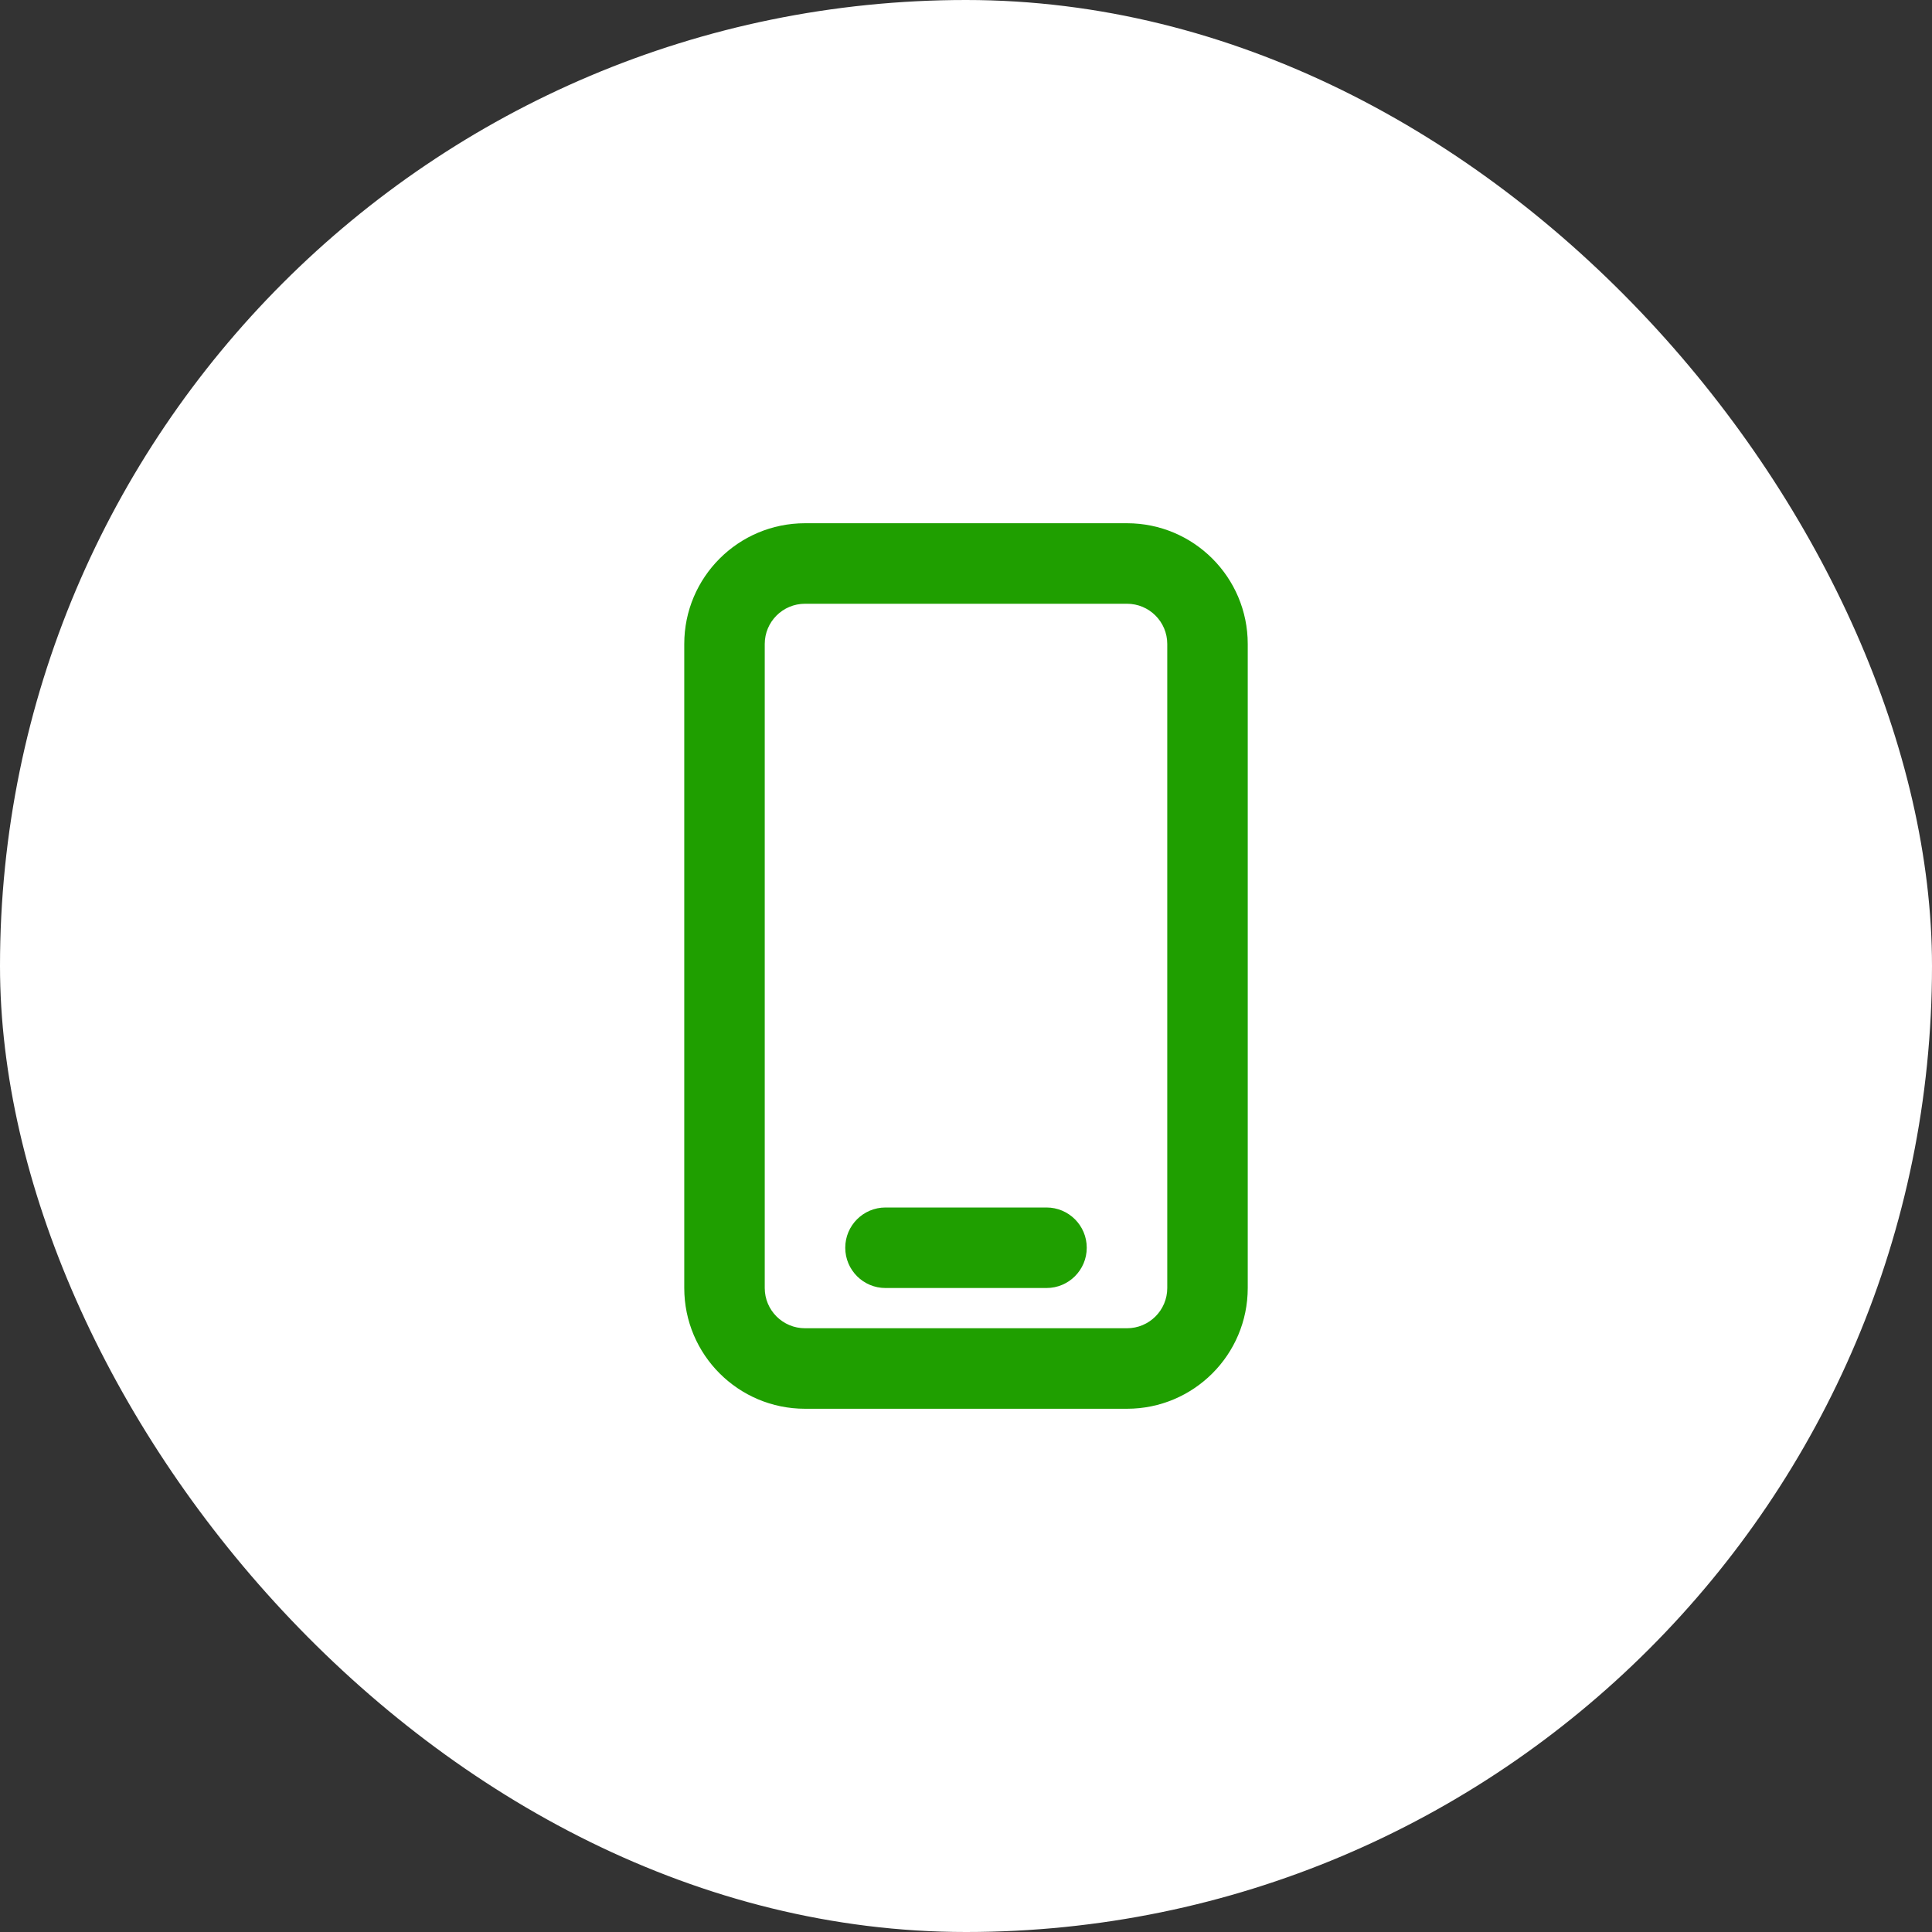
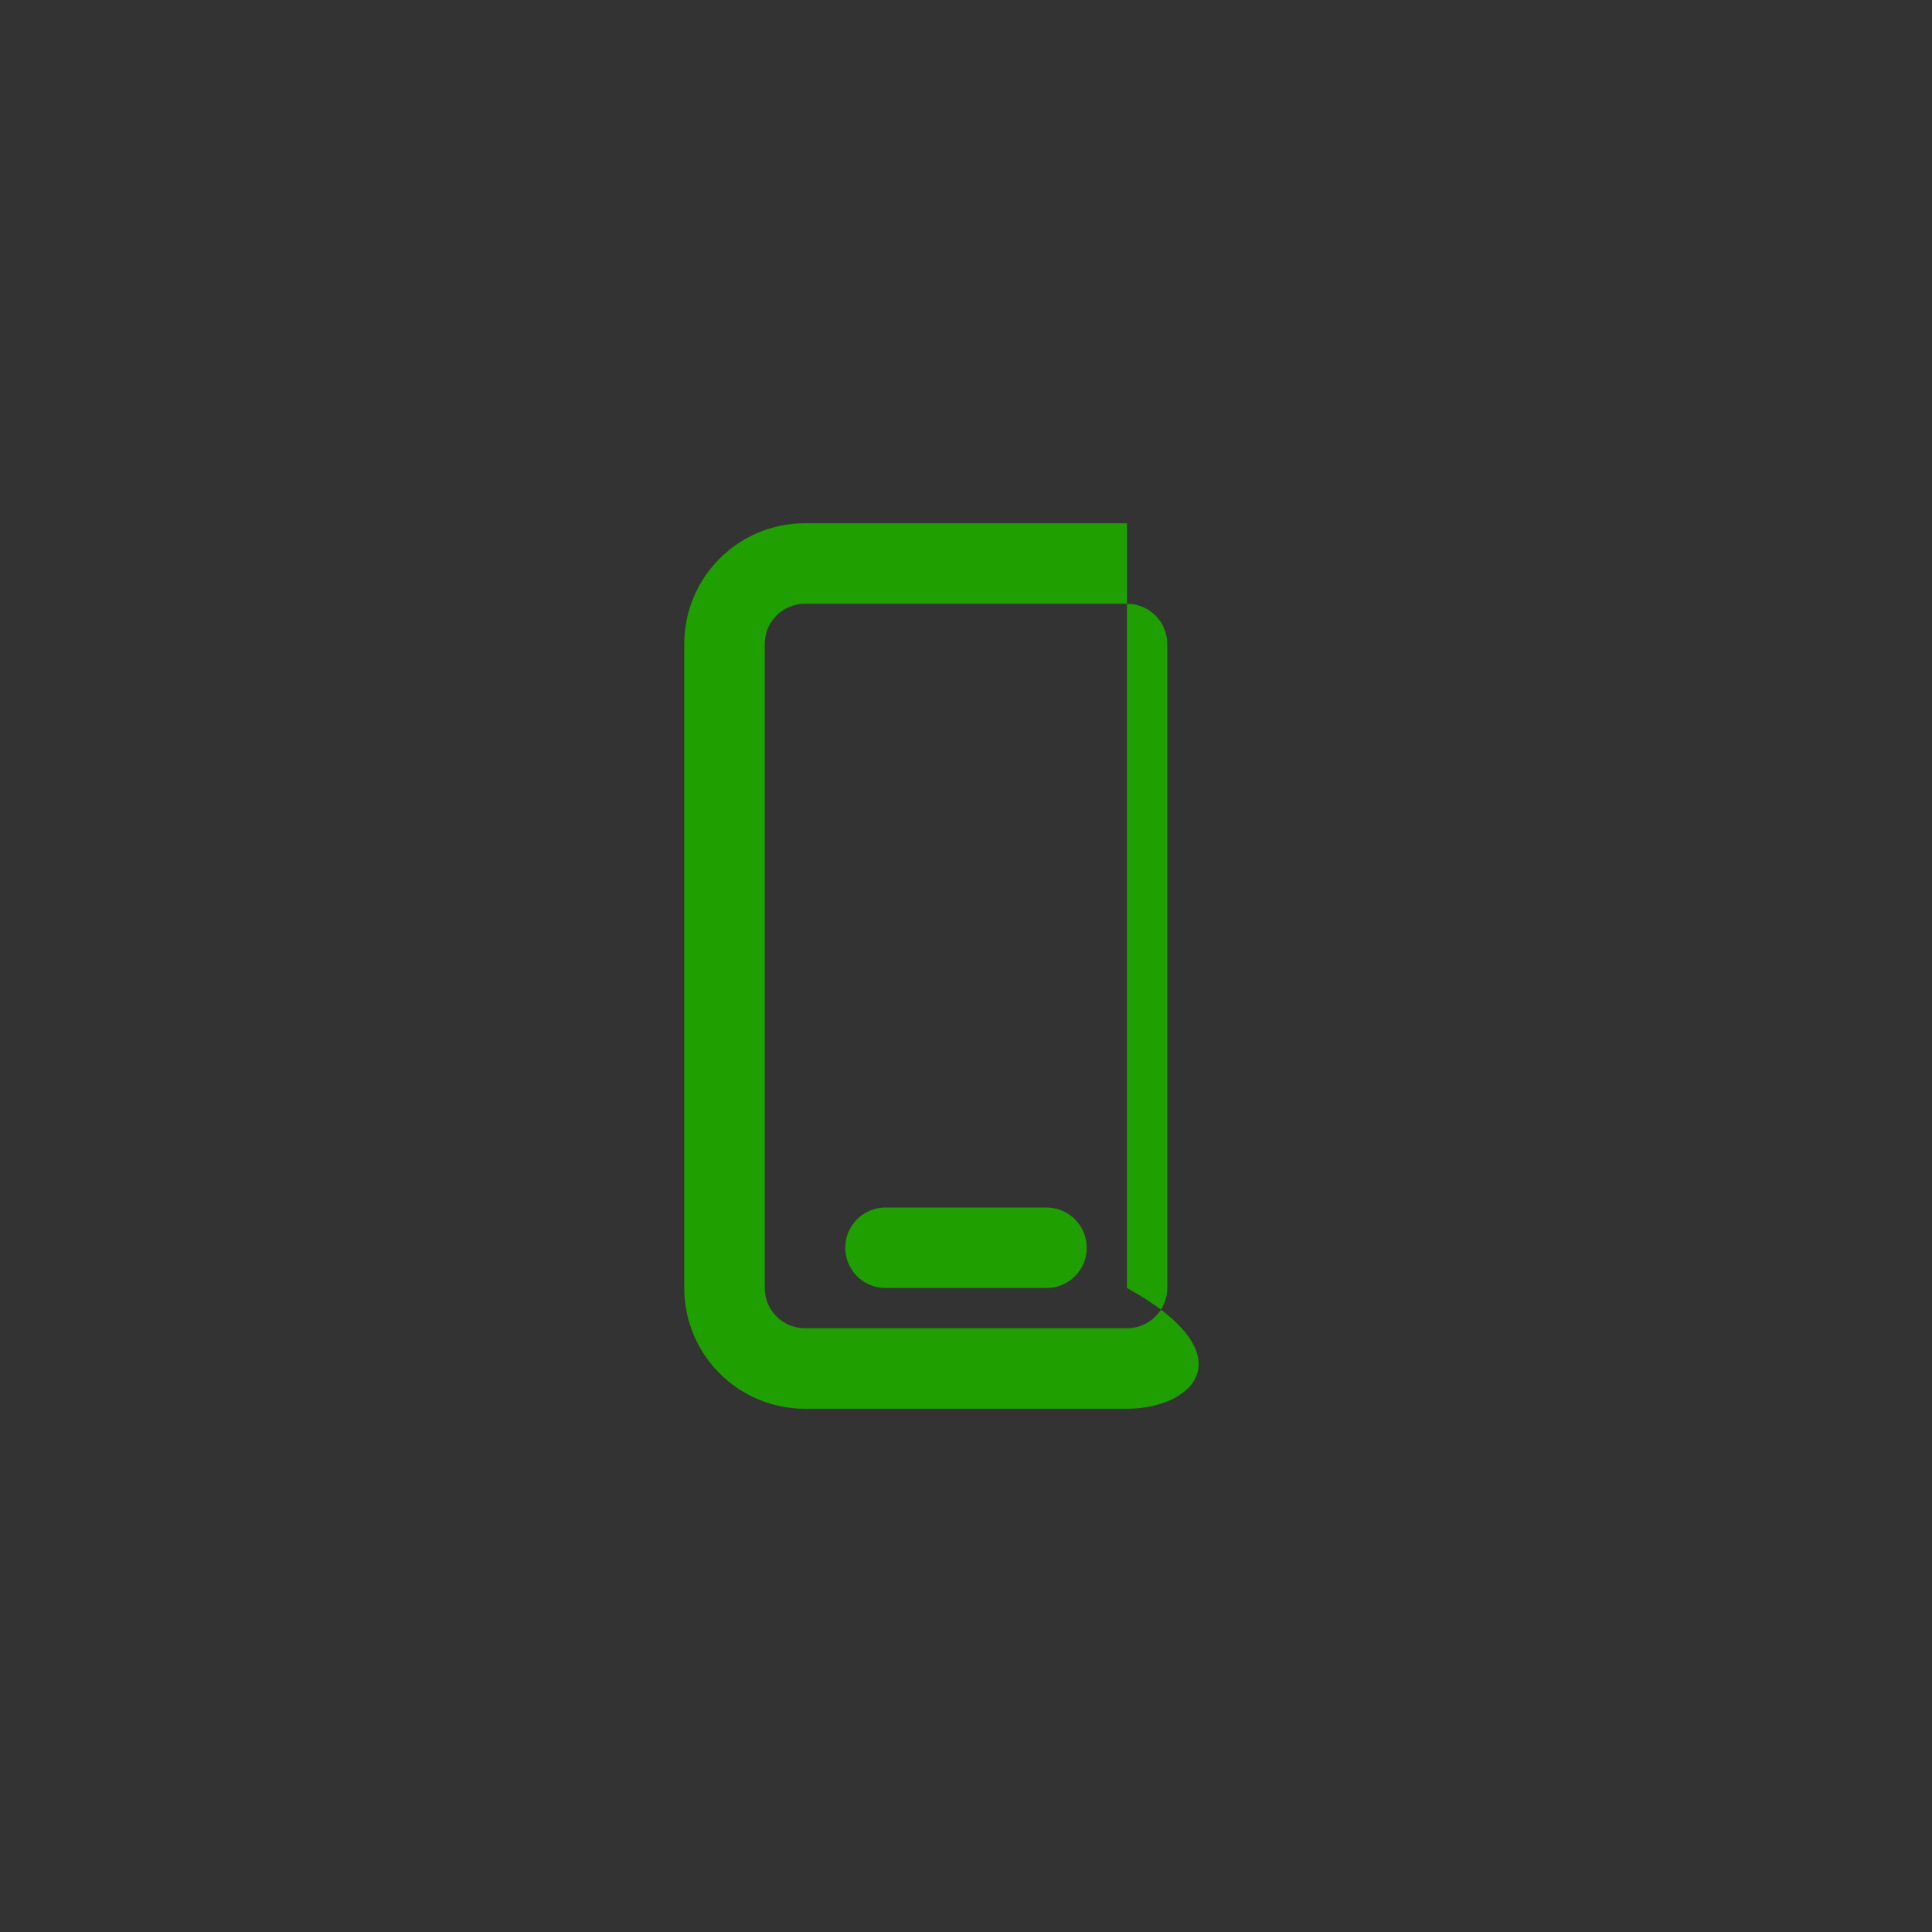
<svg xmlns="http://www.w3.org/2000/svg" width="64" height="64" viewBox="0 0 64 64" fill="none">
  <rect x="0" y="0" width="64" height="64" fill="#333333" stroke="none" />
-   <rect width="64" height="64" rx="32" fill="white" />
-   <path fill-rule="evenodd" clip-rule="evenodd" d="M22.667 21.333C22.667 19.124 24.457 17.333 26.667 17.333H37.333C39.542 17.333 41.333 19.124 41.333 21.333V42.667C41.333 44.876 39.542 46.667 37.333 46.667H26.667C24.457 46.667 22.667 44.876 22.667 42.667V21.333ZM26.667 20C25.93 20 25.333 20.597 25.333 21.333V42.667C25.333 43.403 25.93 44 26.667 44H37.333C38.07 44 38.667 43.403 38.667 42.667V21.333C38.667 20.597 38.07 20 37.333 20H26.667ZM28 41.333C28 40.597 28.597 40 29.333 40H34.667C35.403 40 36 40.597 36 41.333C36 42.07 35.403 42.667 34.667 42.667H29.333C28.597 42.667 28 42.07 28 41.333Z" fill="#1F9F00" />
+   <path fill-rule="evenodd" clip-rule="evenodd" d="M22.667 21.333C22.667 19.124 24.457 17.333 26.667 17.333H37.333V42.667C41.333 44.876 39.542 46.667 37.333 46.667H26.667C24.457 46.667 22.667 44.876 22.667 42.667V21.333ZM26.667 20C25.93 20 25.333 20.597 25.333 21.333V42.667C25.333 43.403 25.93 44 26.667 44H37.333C38.07 44 38.667 43.403 38.667 42.667V21.333C38.667 20.597 38.07 20 37.333 20H26.667ZM28 41.333C28 40.597 28.597 40 29.333 40H34.667C35.403 40 36 40.597 36 41.333C36 42.07 35.403 42.667 34.667 42.667H29.333C28.597 42.667 28 42.07 28 41.333Z" fill="#1F9F00" />
</svg>